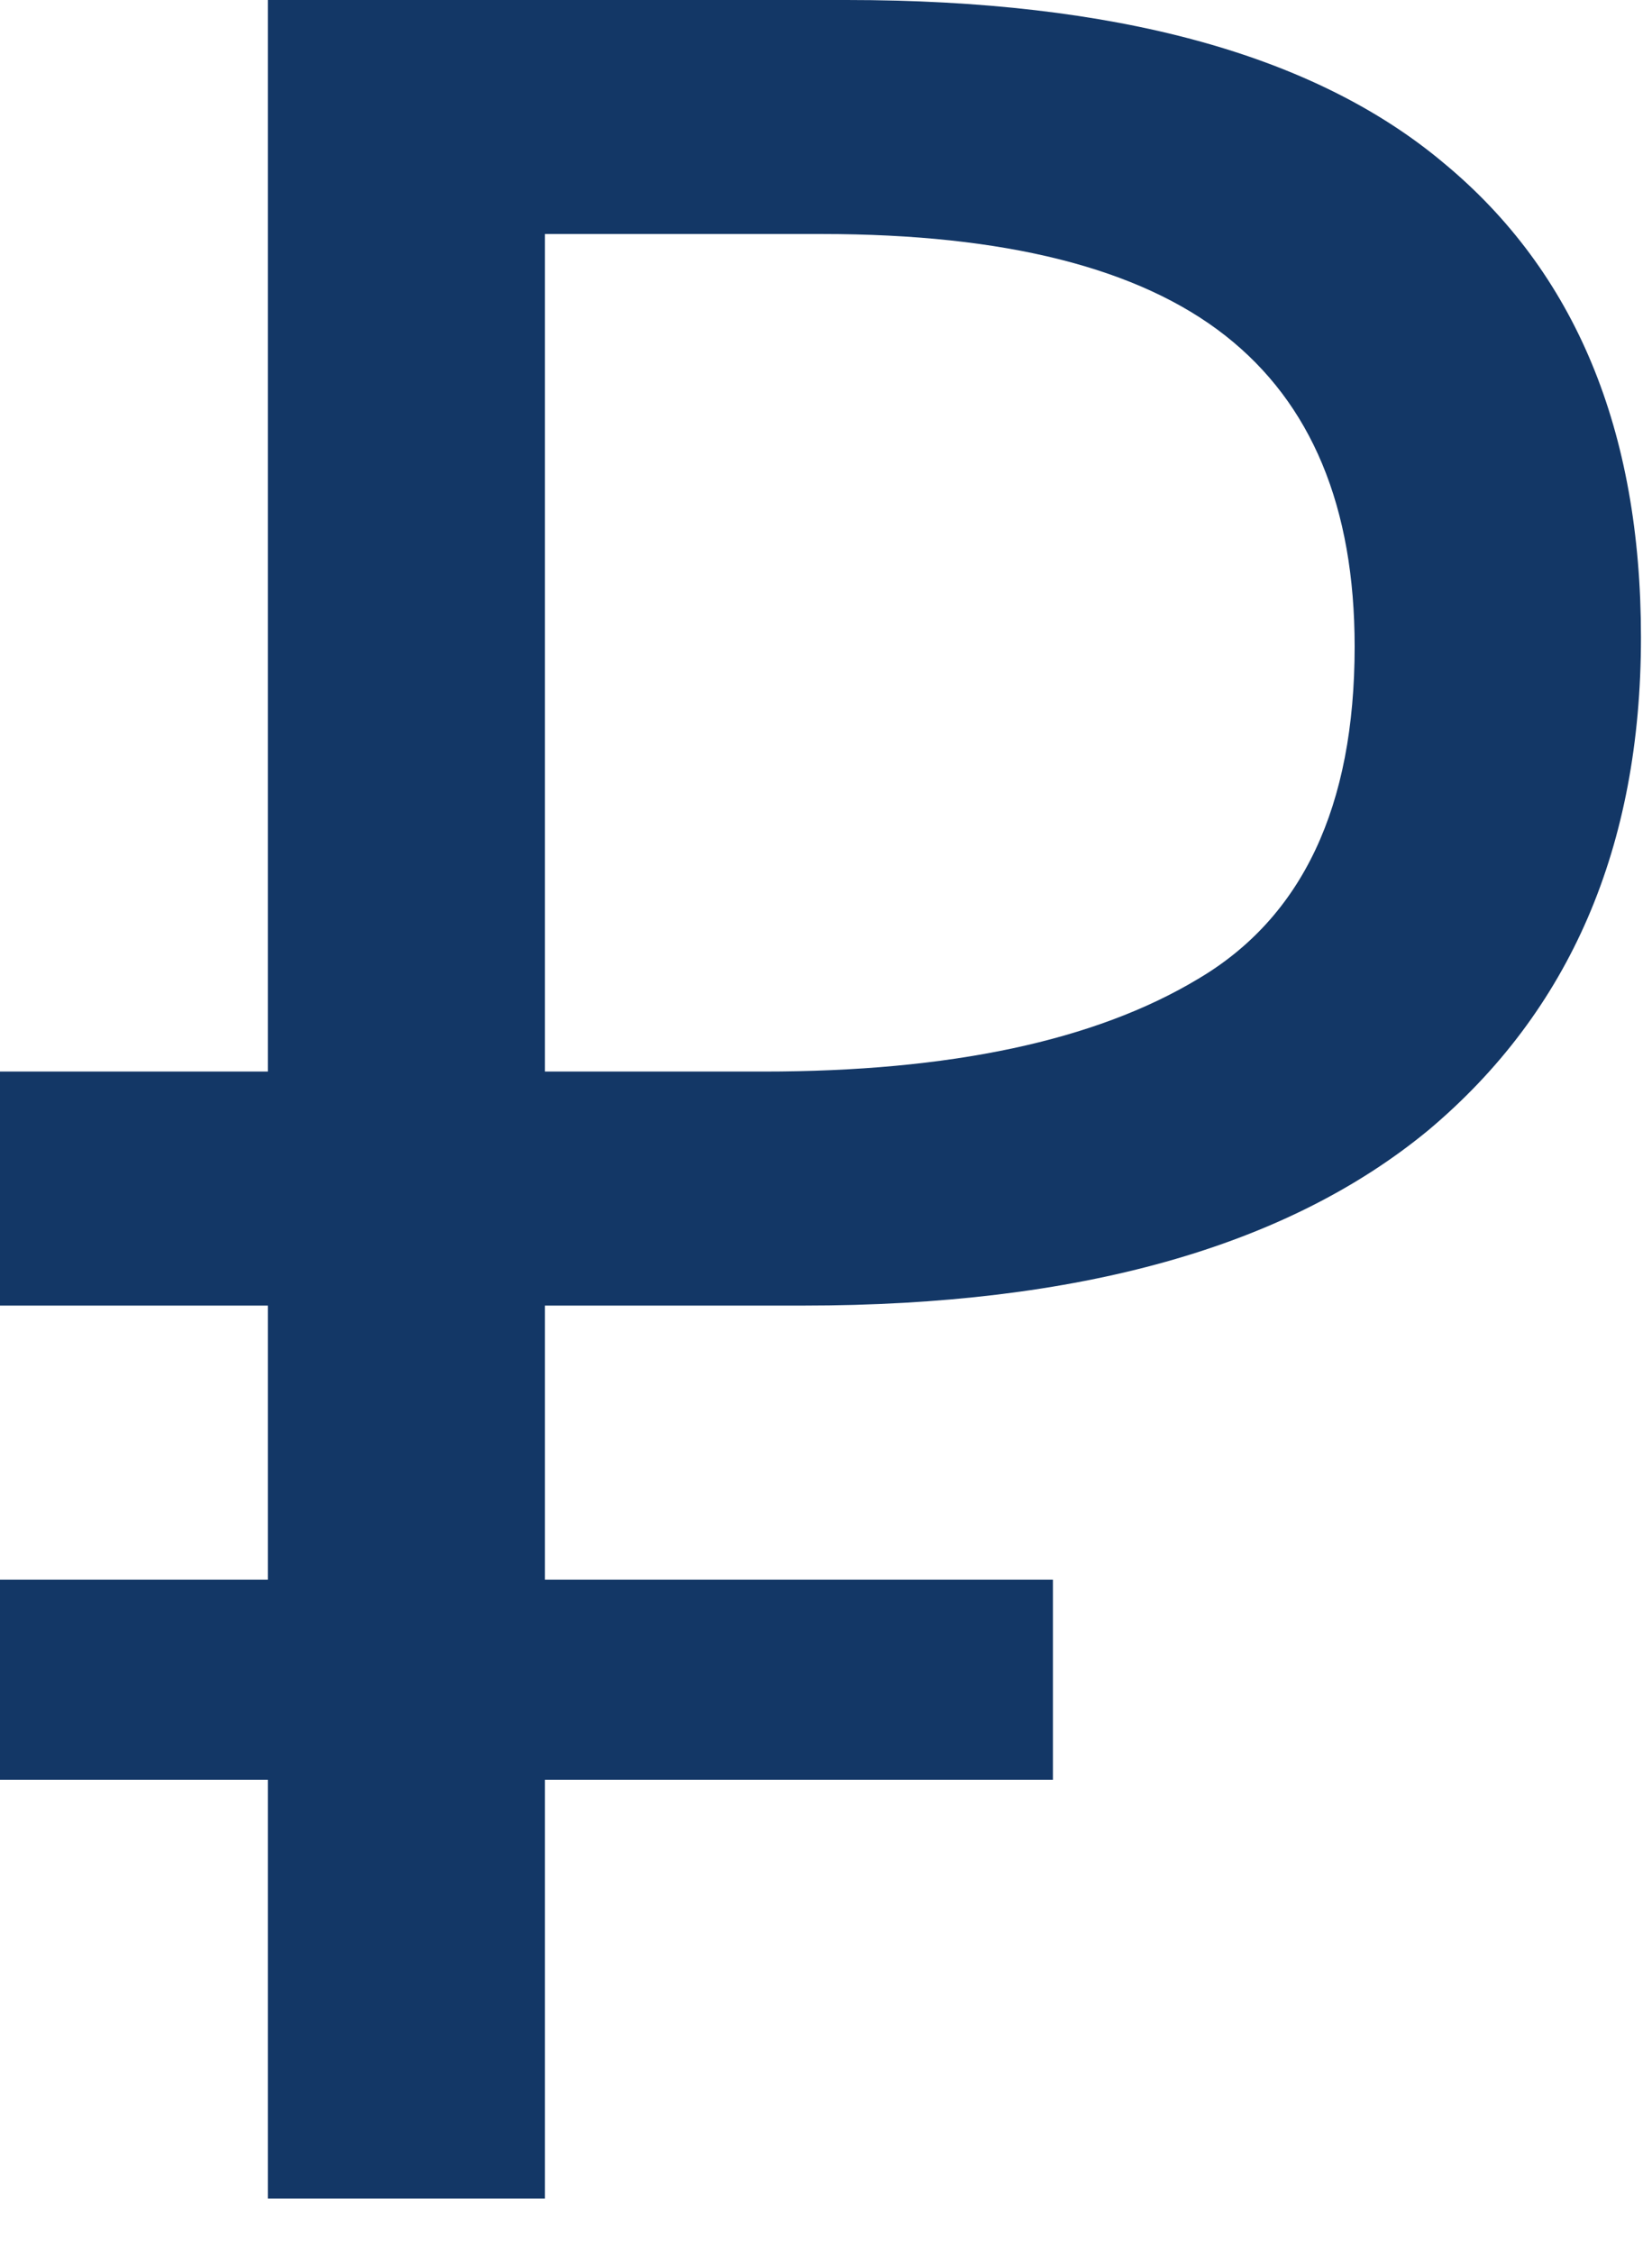
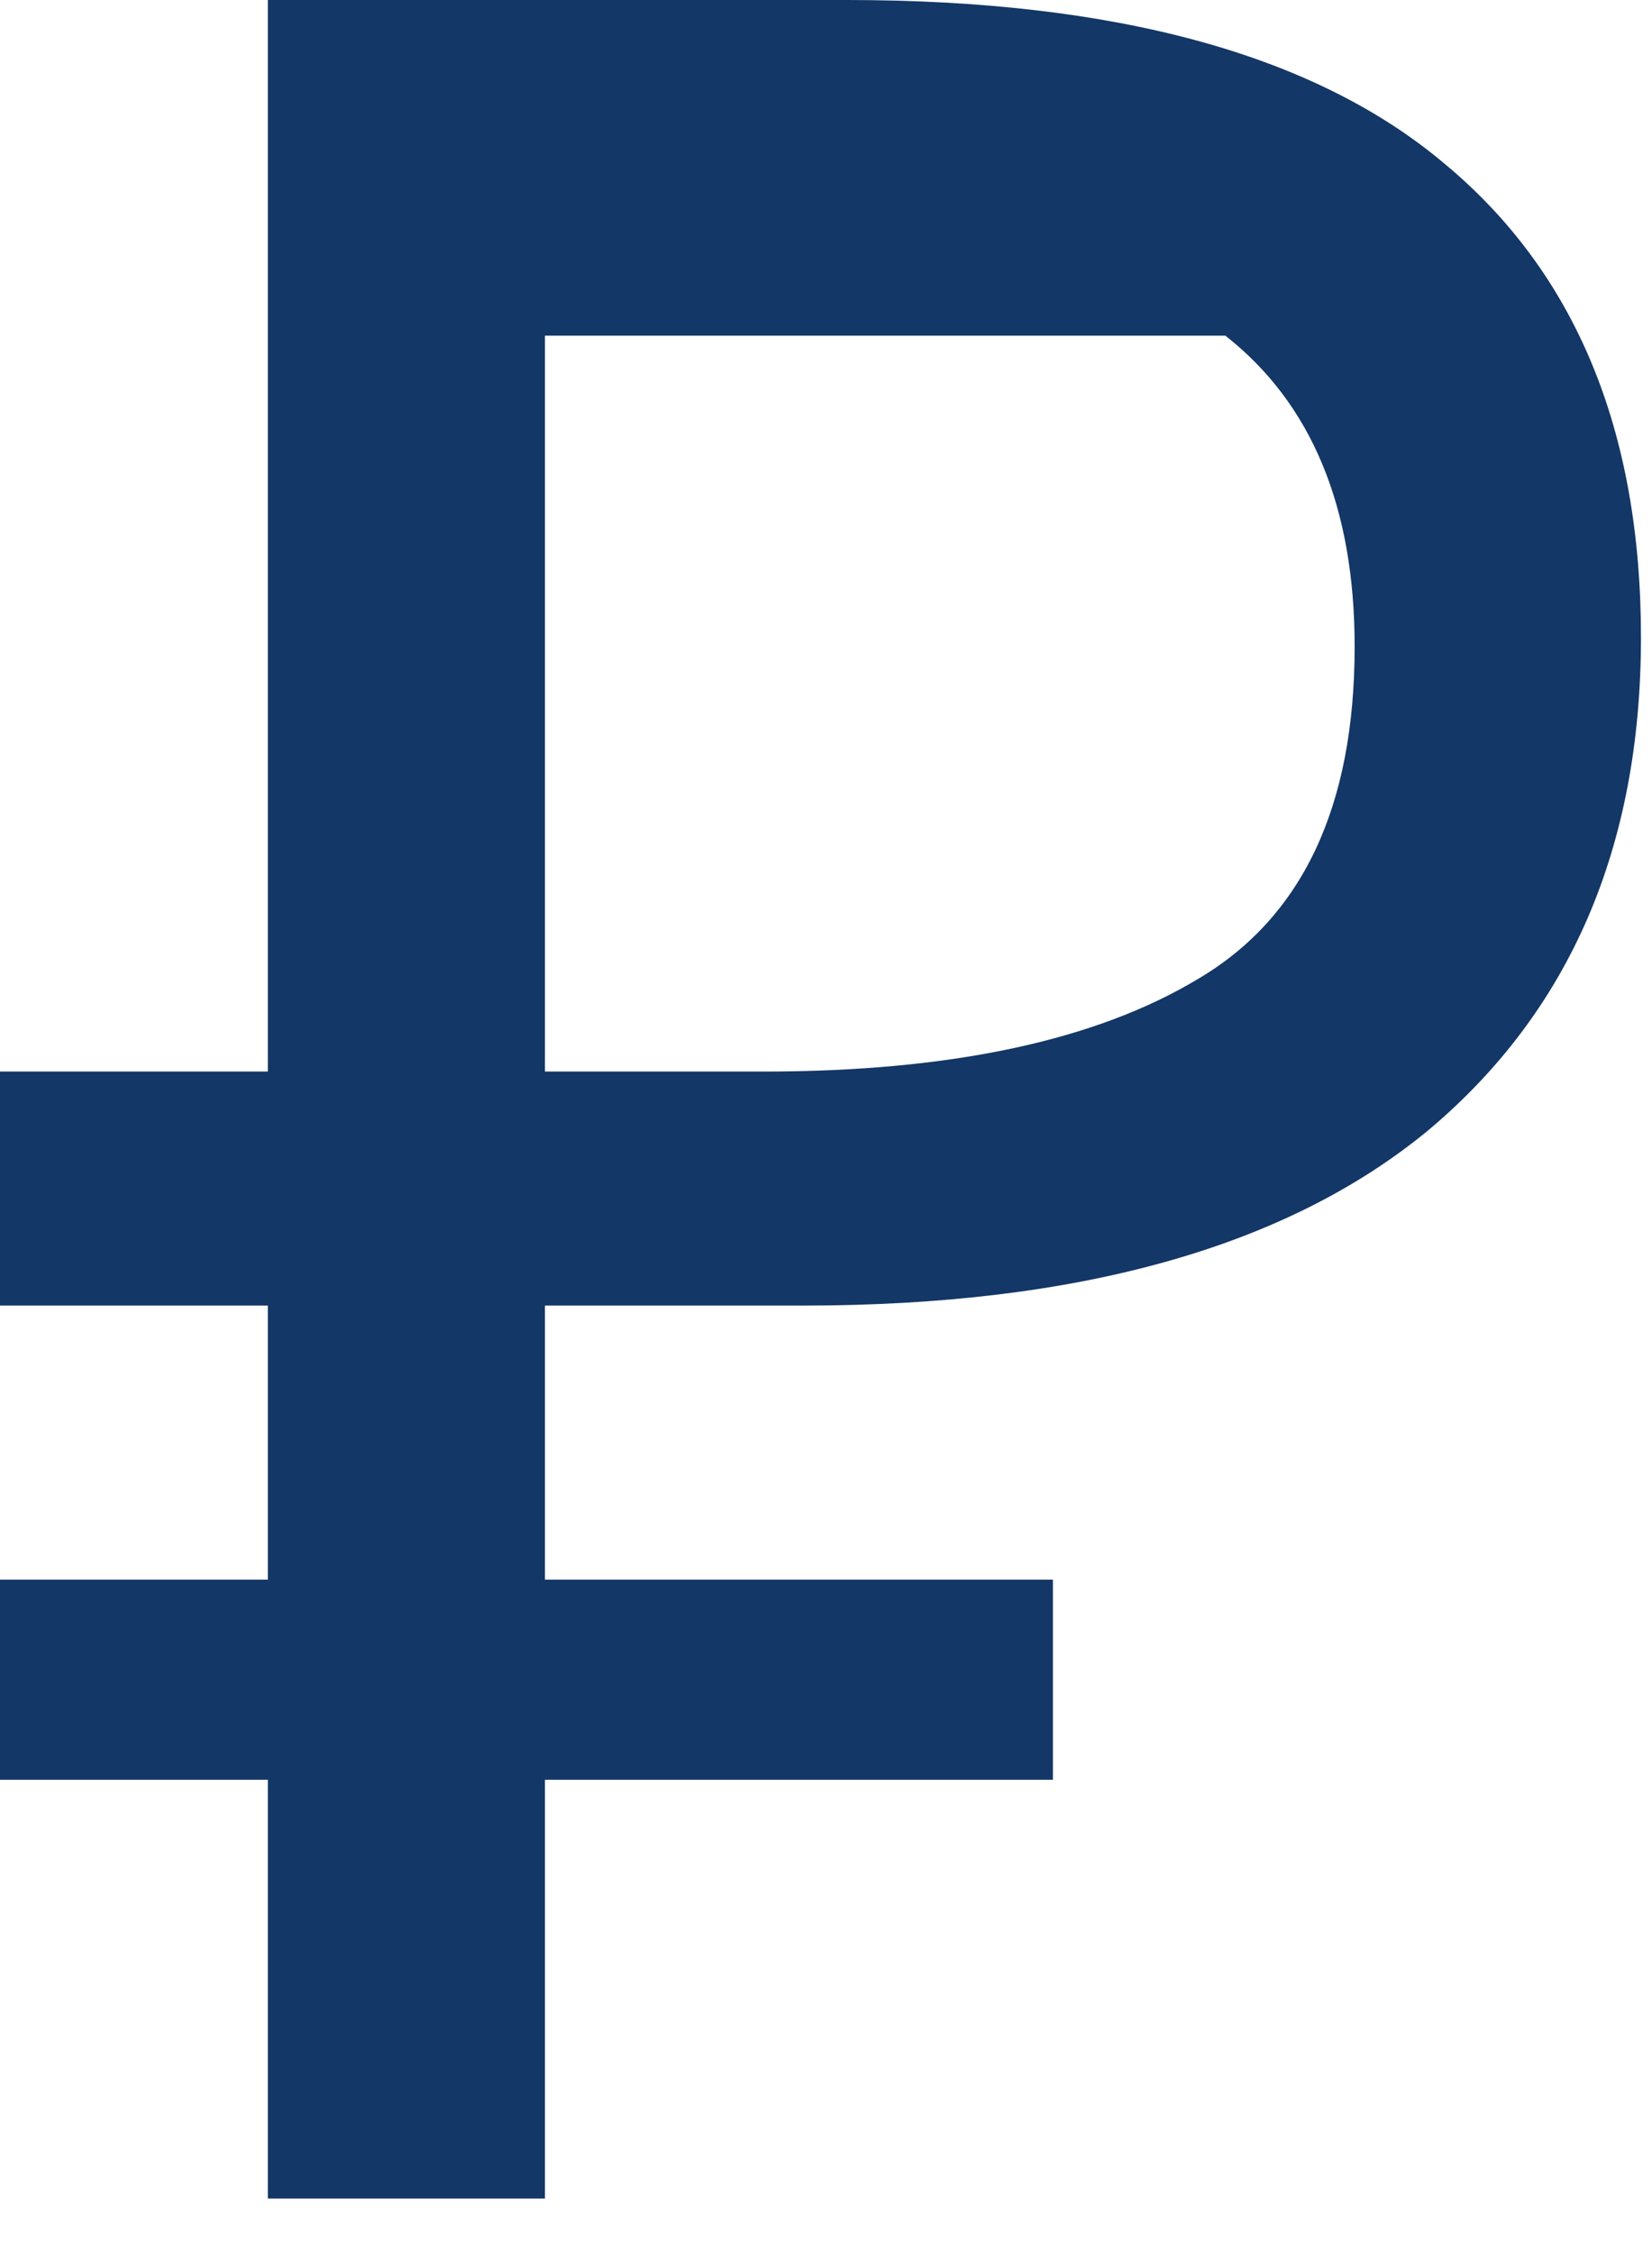
<svg xmlns="http://www.w3.org/2000/svg" width="22" height="30" viewBox="0 0 22 30" fill="none">
-   <path d="M3.567 29.274V23.698H0V21.033H3.567V17.384H0V14.268H3.567V0H11.275C14.856 0 17.507 0.724 19.229 2.173C20.978 3.622 21.853 5.726 21.853 8.487C21.853 11.275 20.91 13.462 19.024 15.047C17.138 16.605 14.364 17.384 10.701 17.384H7.257V21.033H14.022V23.698H7.257V29.274H3.567ZM7.257 14.268H10.168C12.655 14.268 14.582 13.858 15.949 13.038C17.343 12.218 18.04 10.742 18.04 8.61C18.04 6.751 17.466 5.371 16.318 4.469C15.17 3.567 13.38 3.116 10.947 3.116H7.257V14.268Z" fill="#133766" />
+   <path d="M3.567 29.274V23.698H0V21.033H3.567V17.384H0V14.268H3.567V0H11.275C14.856 0 17.507 0.724 19.229 2.173C20.978 3.622 21.853 5.726 21.853 8.487C21.853 11.275 20.91 13.462 19.024 15.047C17.138 16.605 14.364 17.384 10.701 17.384H7.257V21.033H14.022V23.698H7.257V29.274H3.567ZM7.257 14.268H10.168C12.655 14.268 14.582 13.858 15.949 13.038C17.343 12.218 18.04 10.742 18.04 8.61C18.04 6.751 17.466 5.371 16.318 4.469H7.257V14.268Z" fill="#133766" />
</svg>